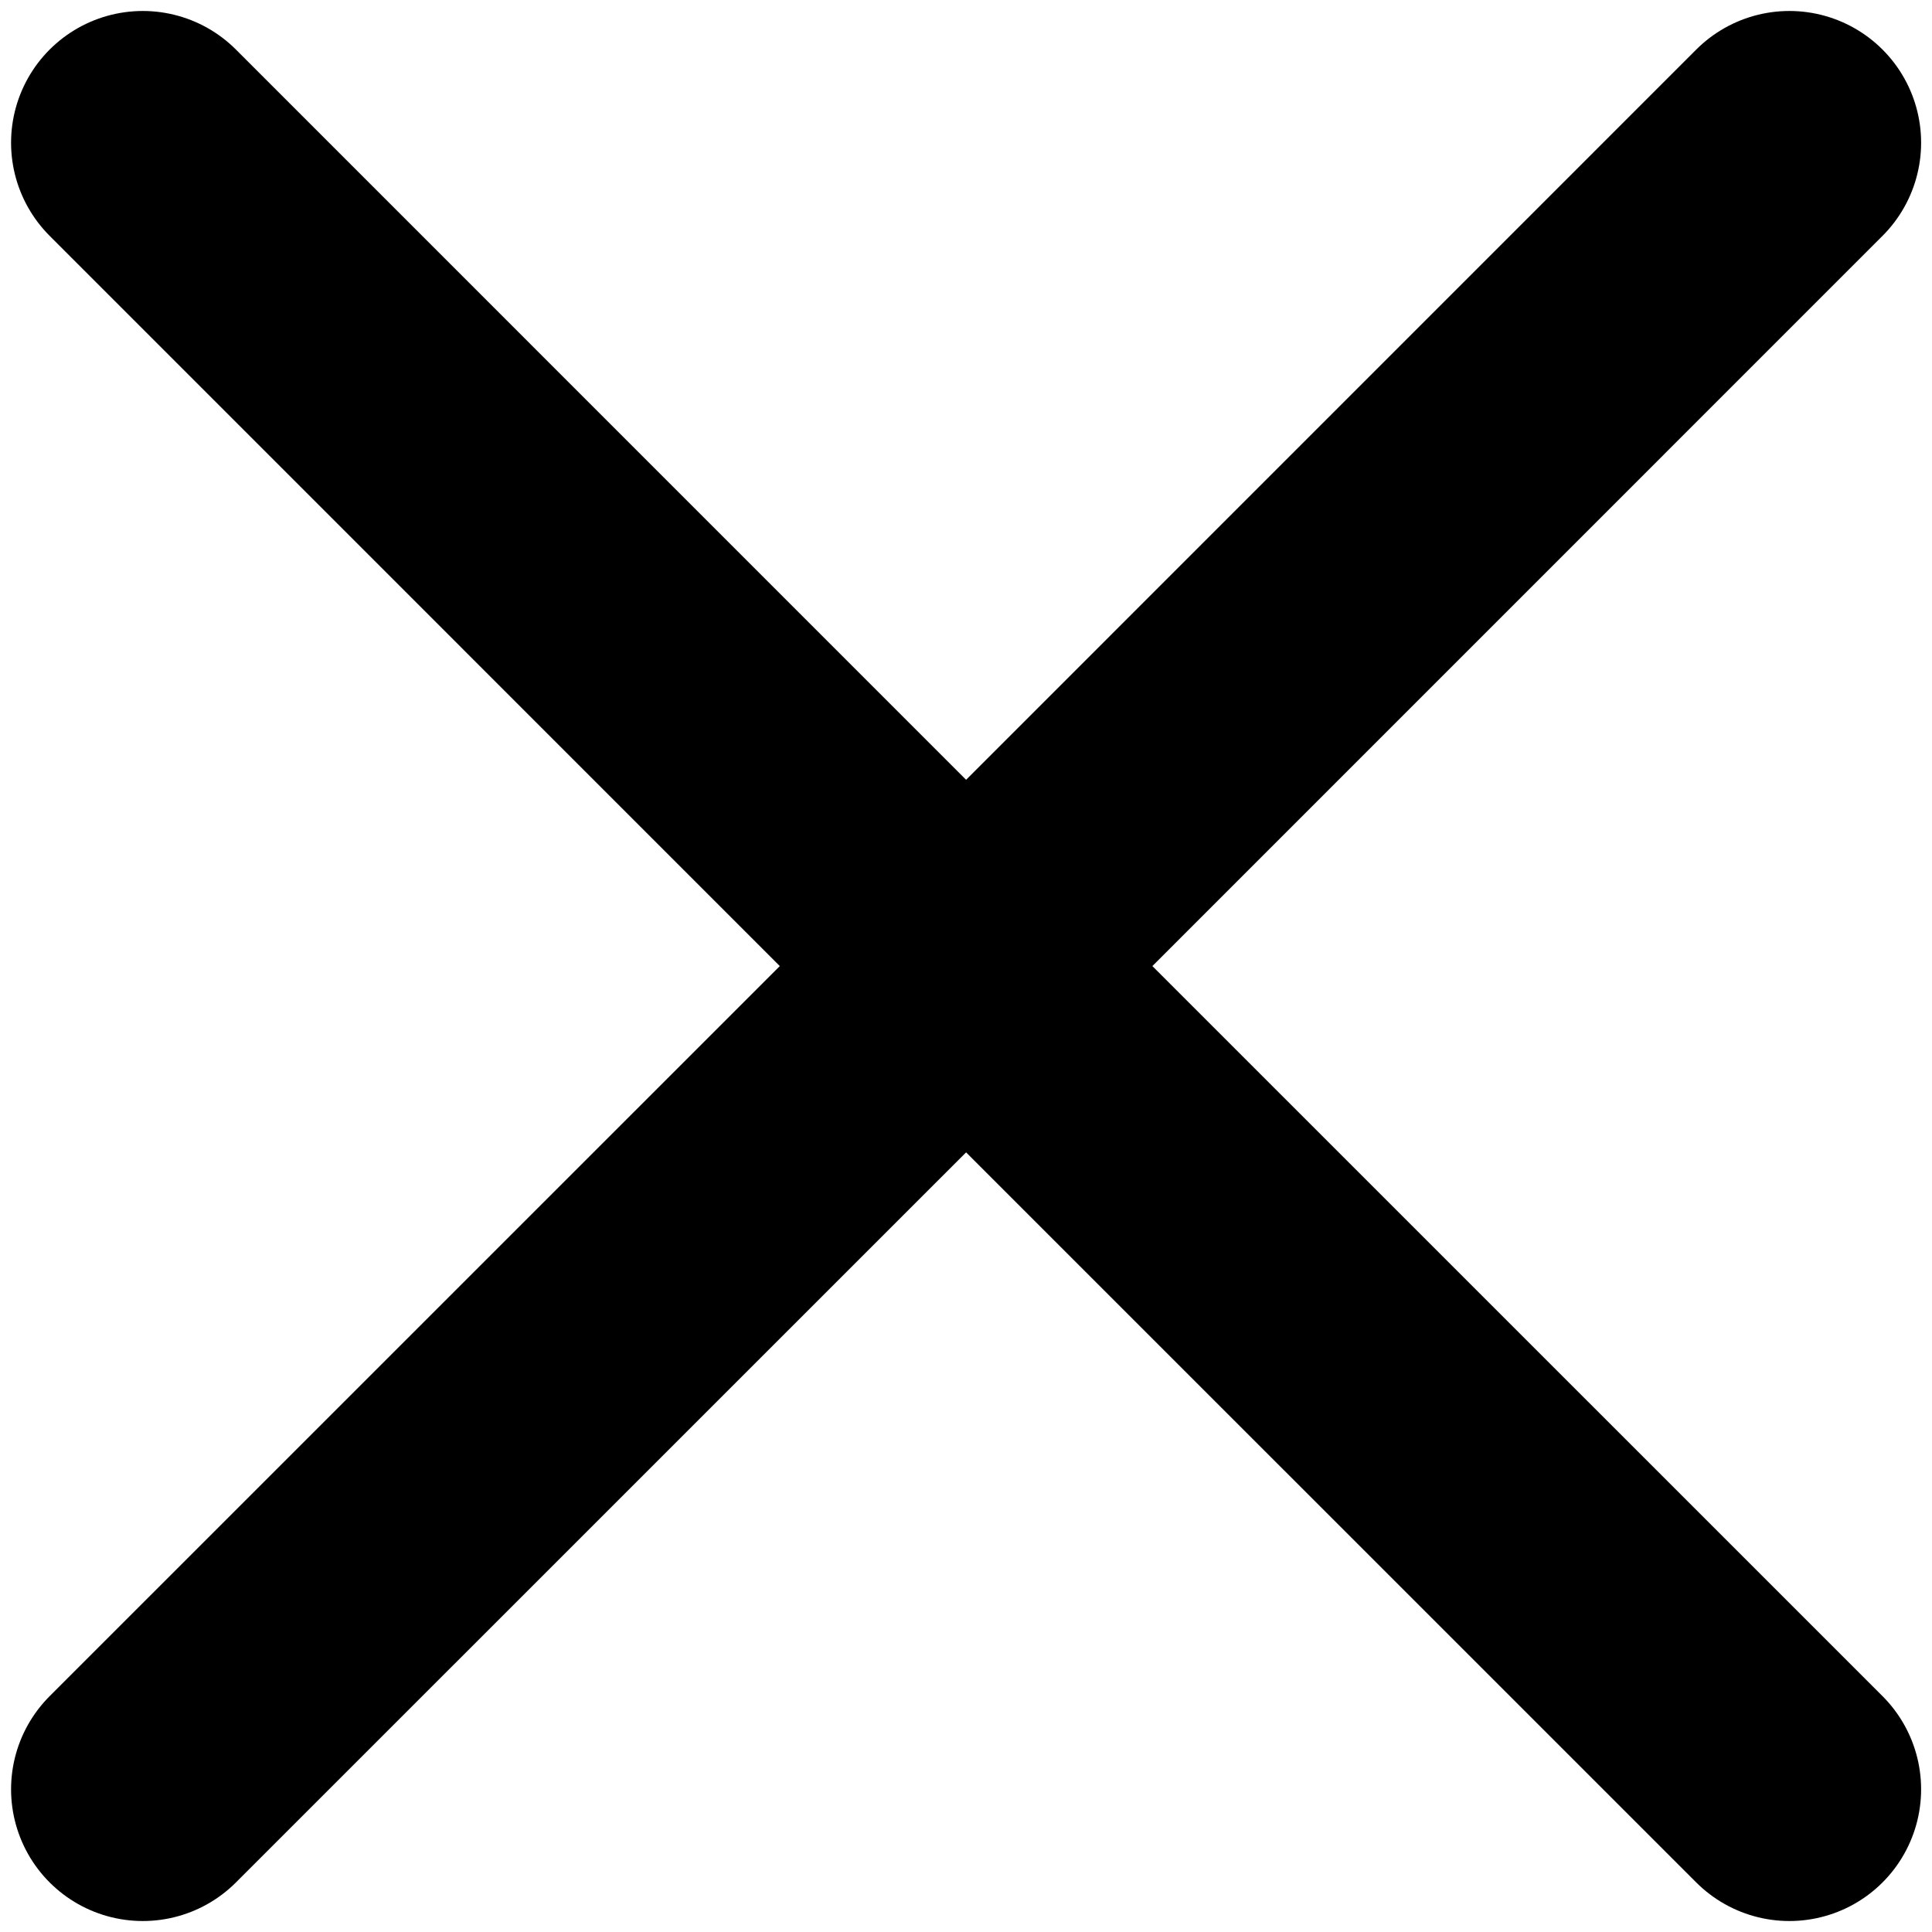
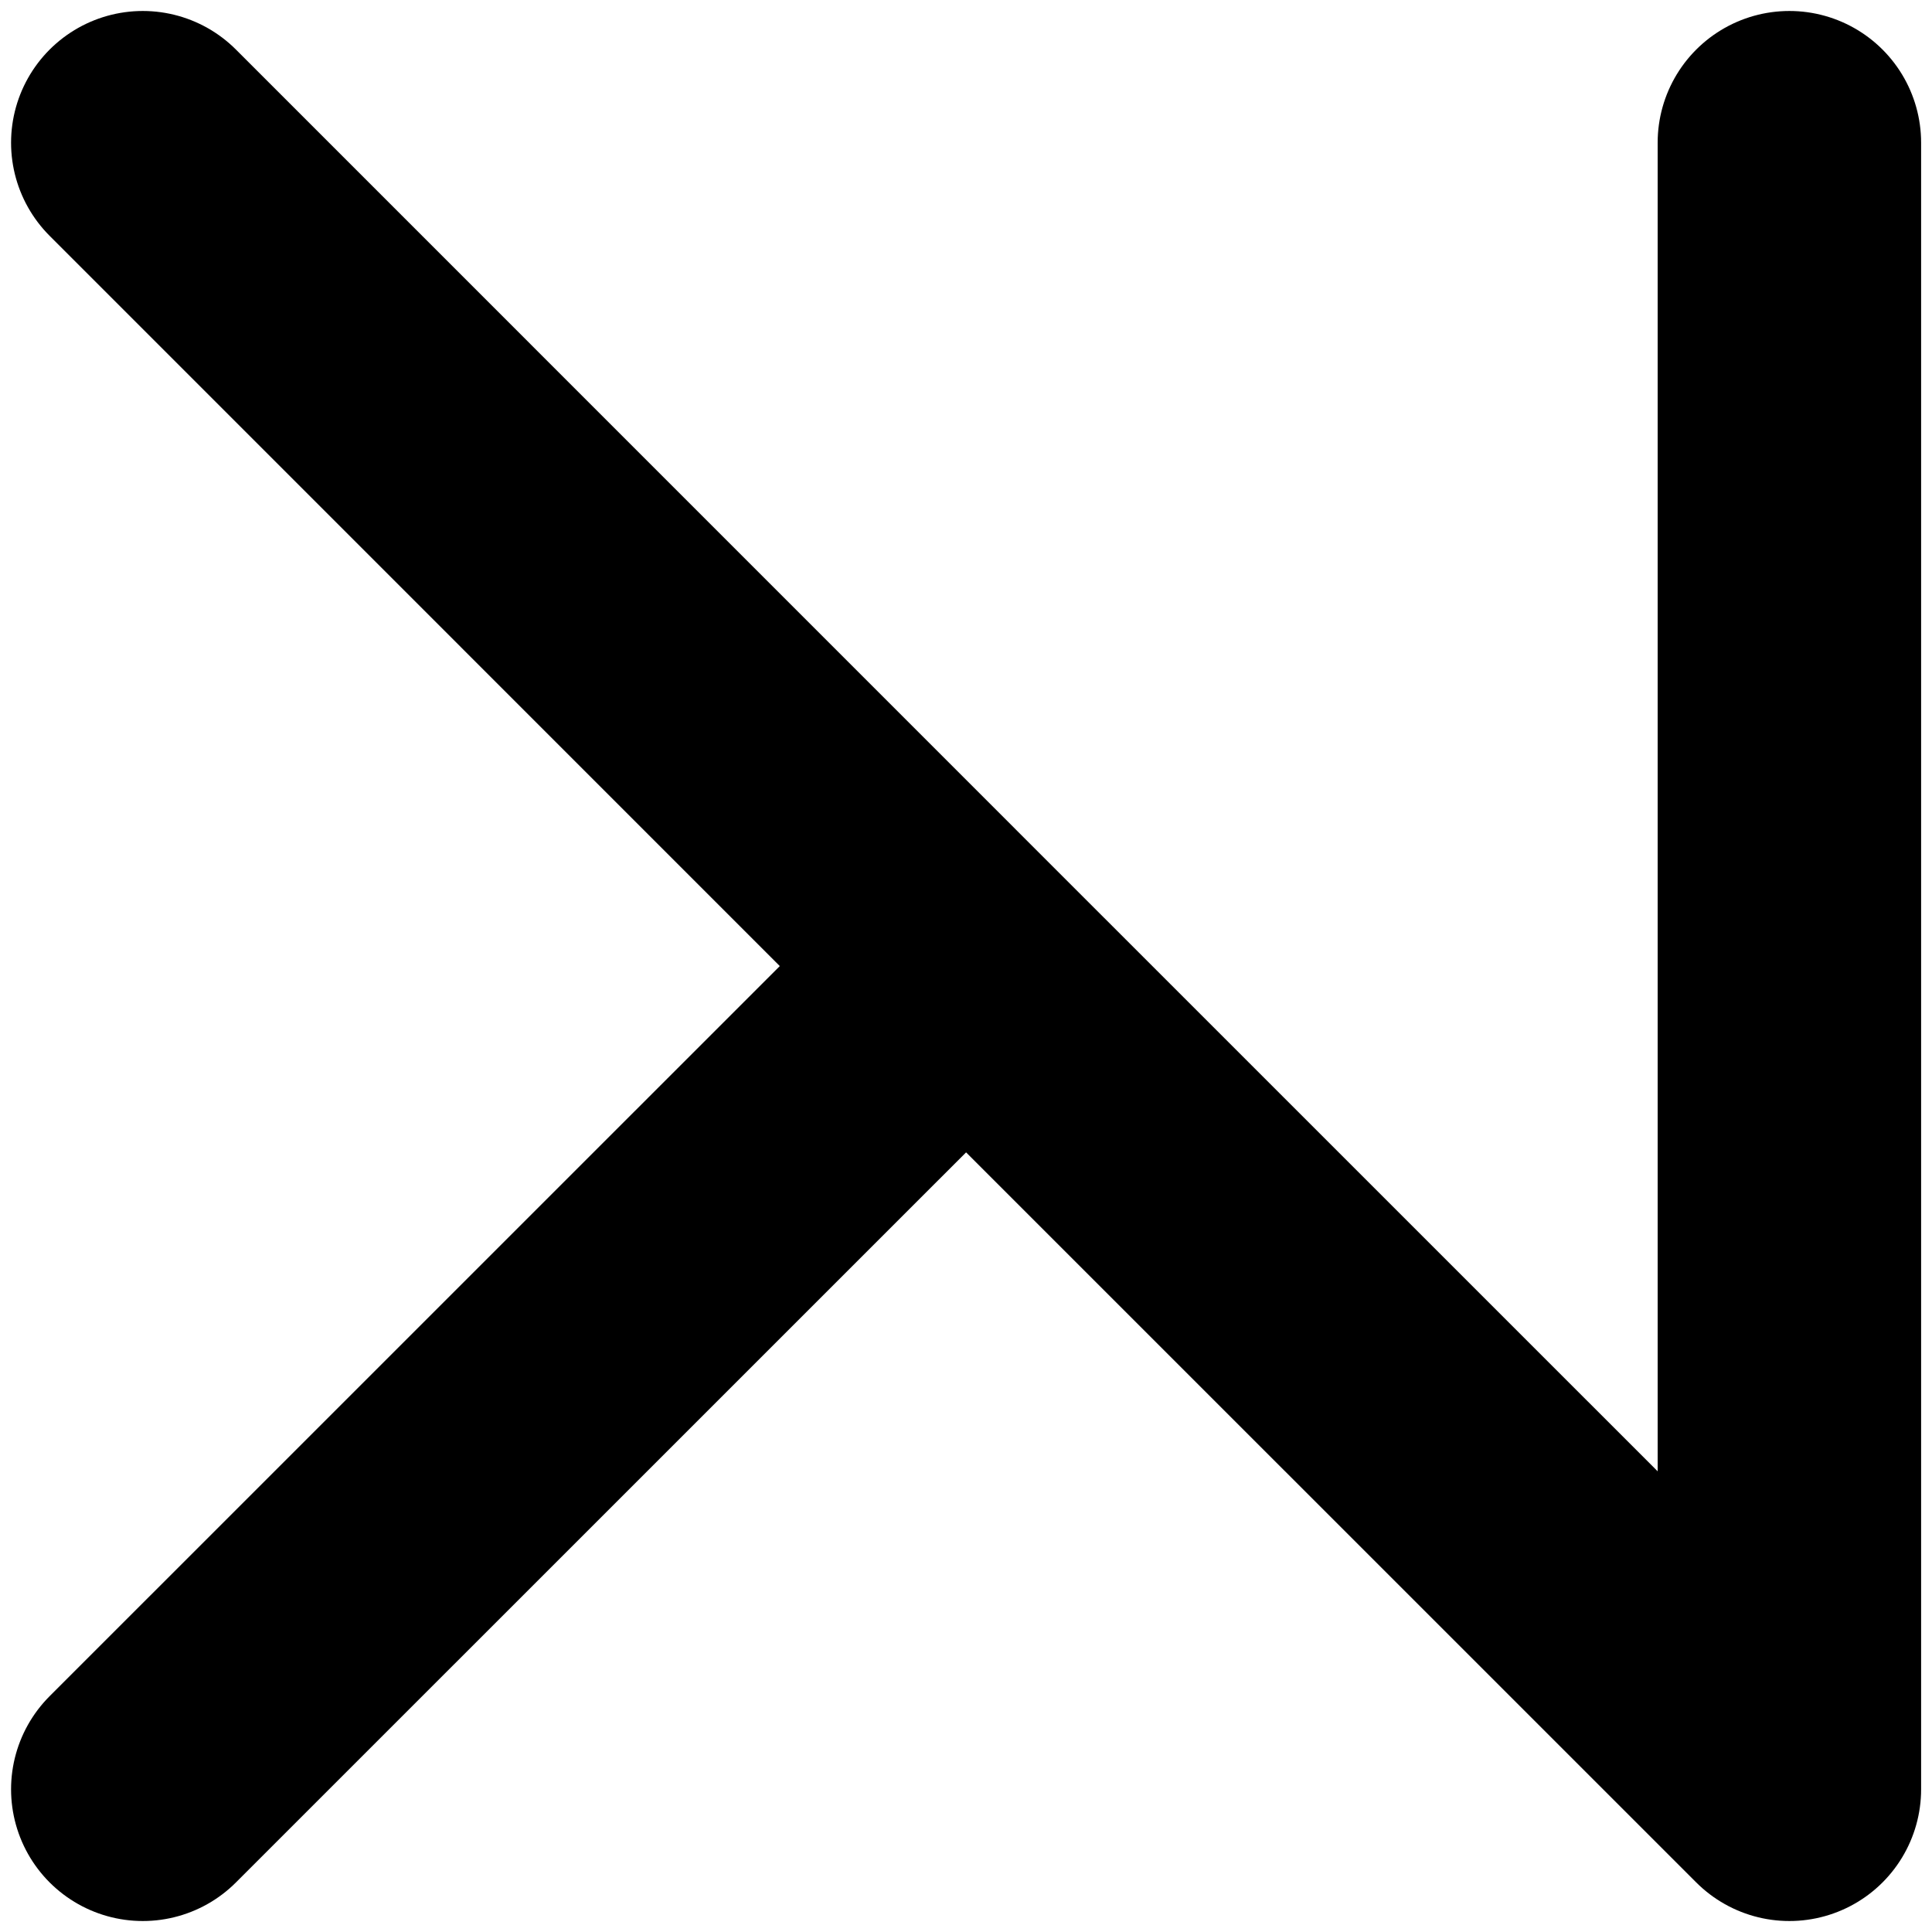
<svg xmlns="http://www.w3.org/2000/svg" width="22" height="22" viewBox="0 0 22 22" fill="none">
-   <path d="M1.626 20.375L11.001 11.001M11.001 11.001L1.626 1.625M11.001 11.001L20.376 20.375M11.001 11.001L20.376 1.625" stroke="black" stroke-width="3" stroke-linecap="round" stroke-linejoin="round" />
+   <path d="M1.626 20.375L11.001 11.001M11.001 11.001L1.626 1.625M11.001 11.001L20.376 20.375L20.376 1.625" stroke="black" stroke-width="3" stroke-linecap="round" stroke-linejoin="round" />
</svg>